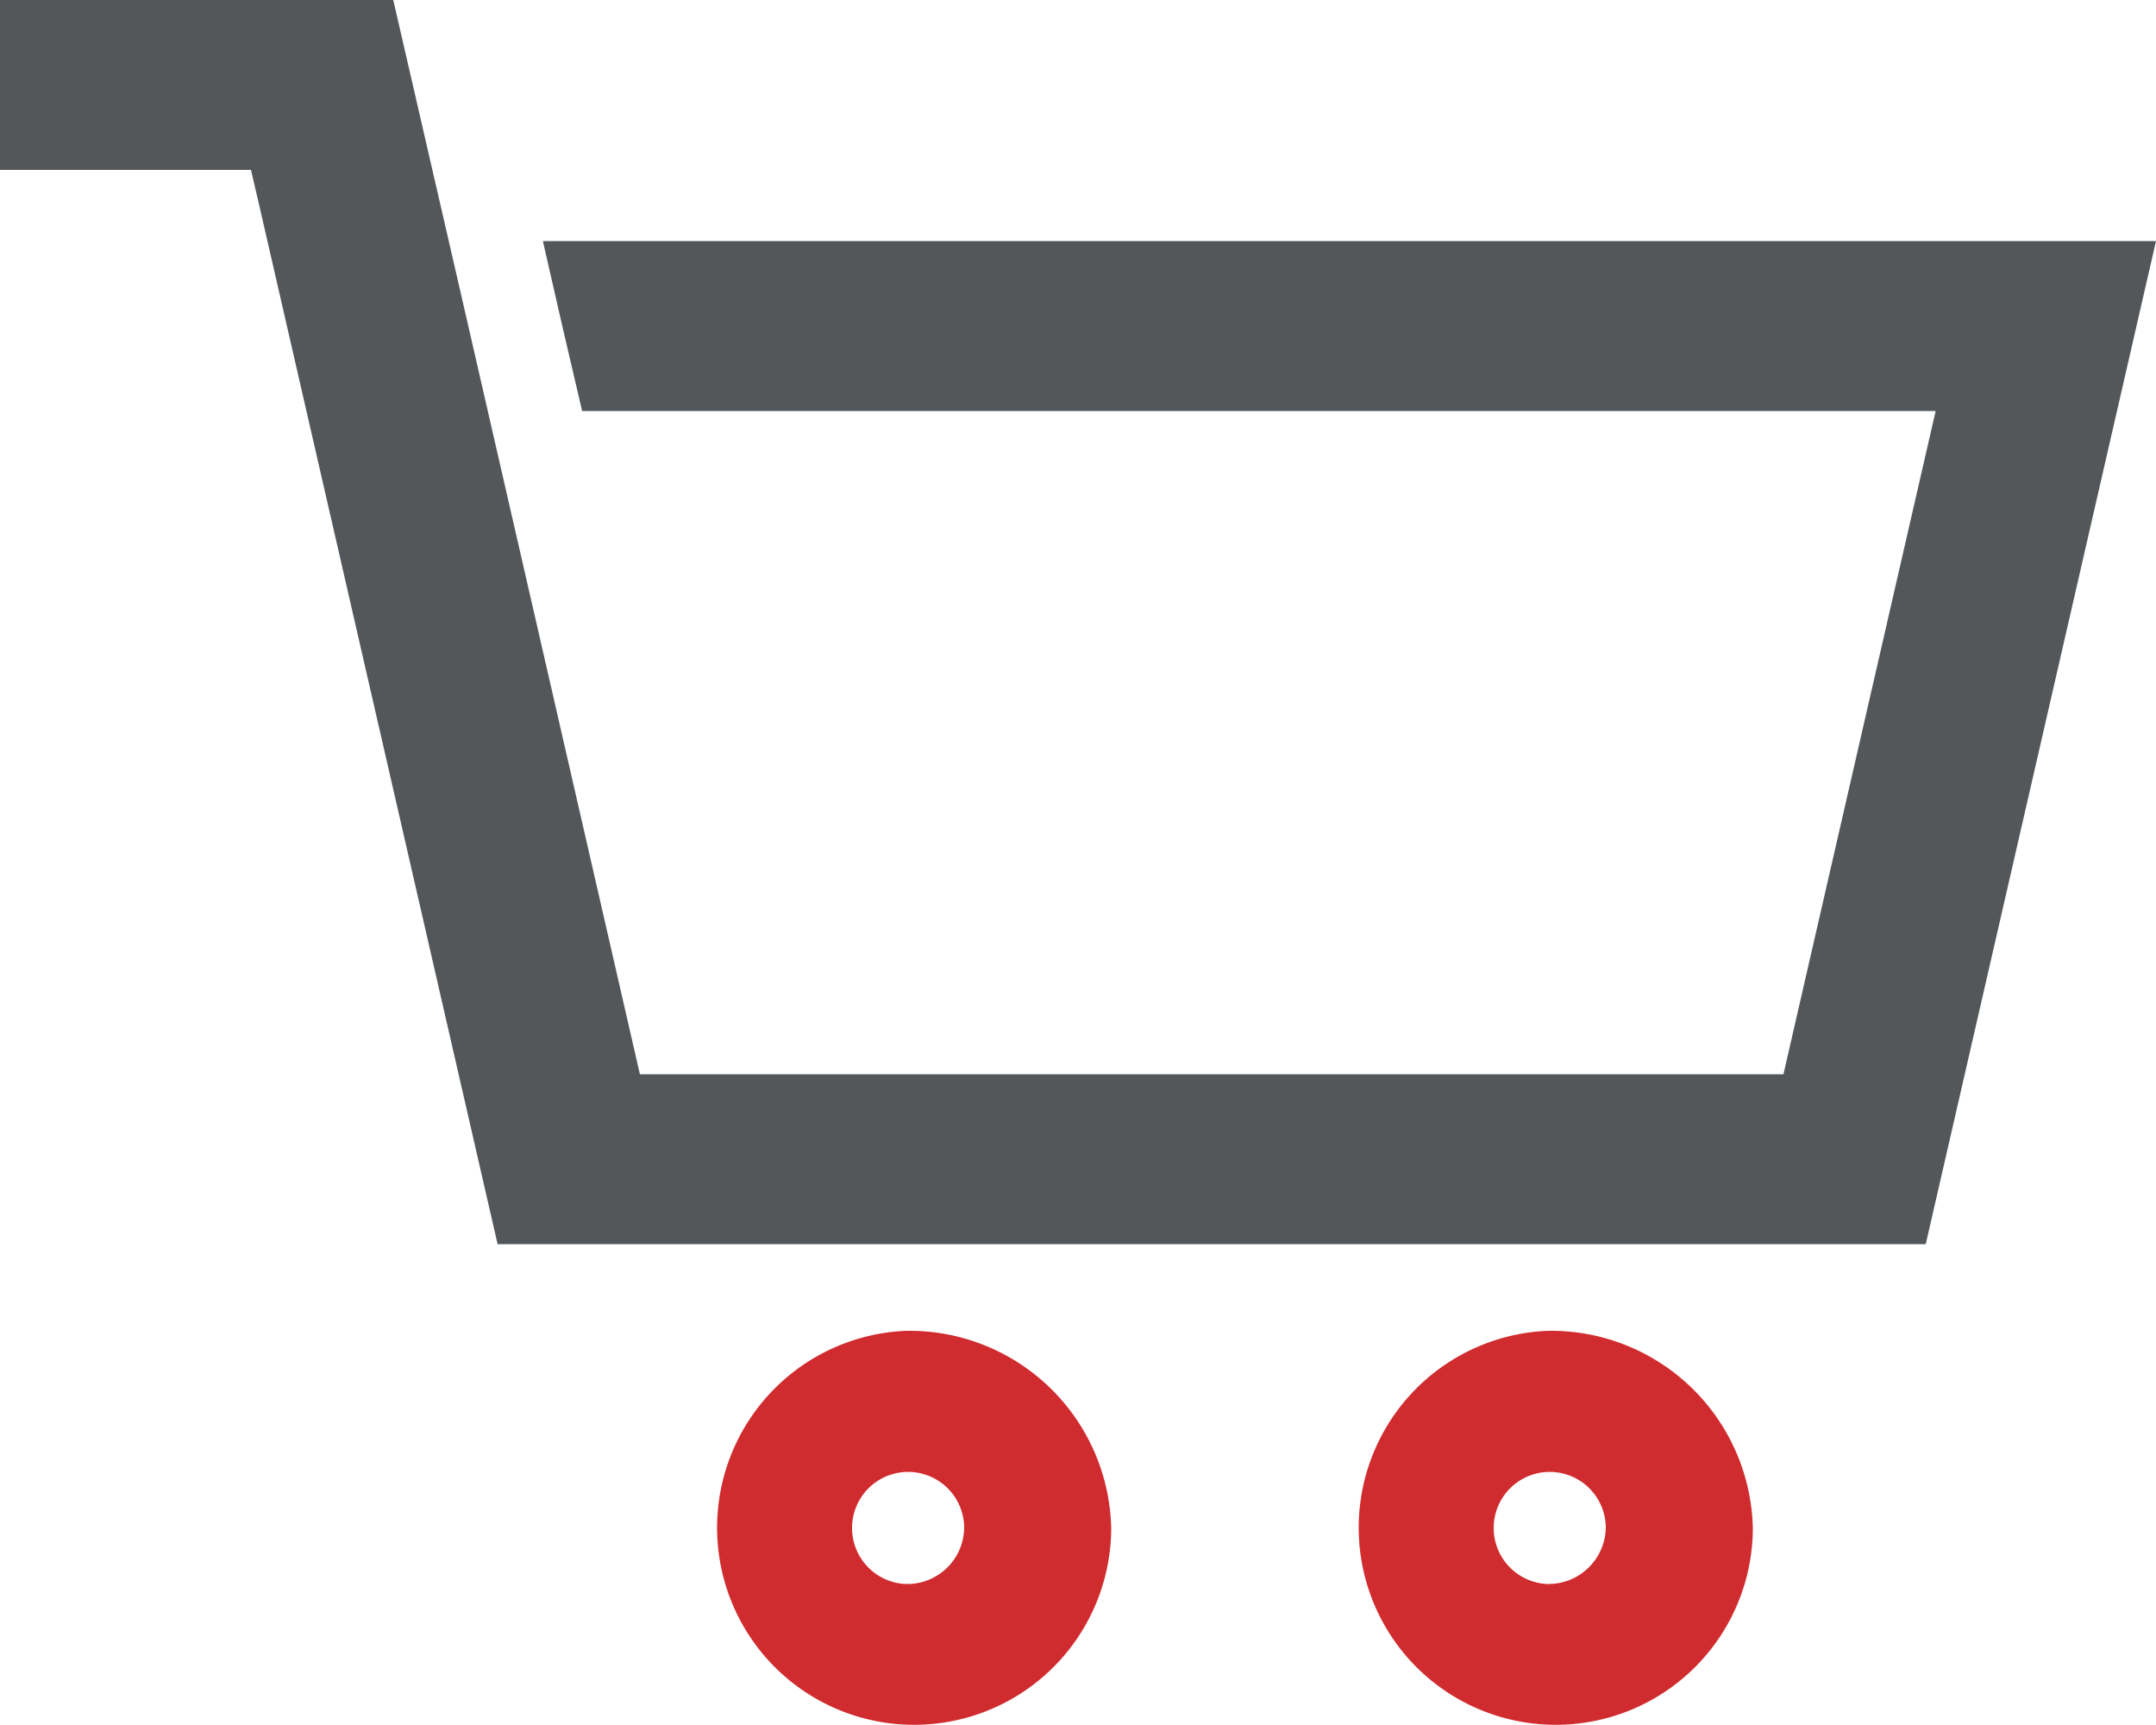
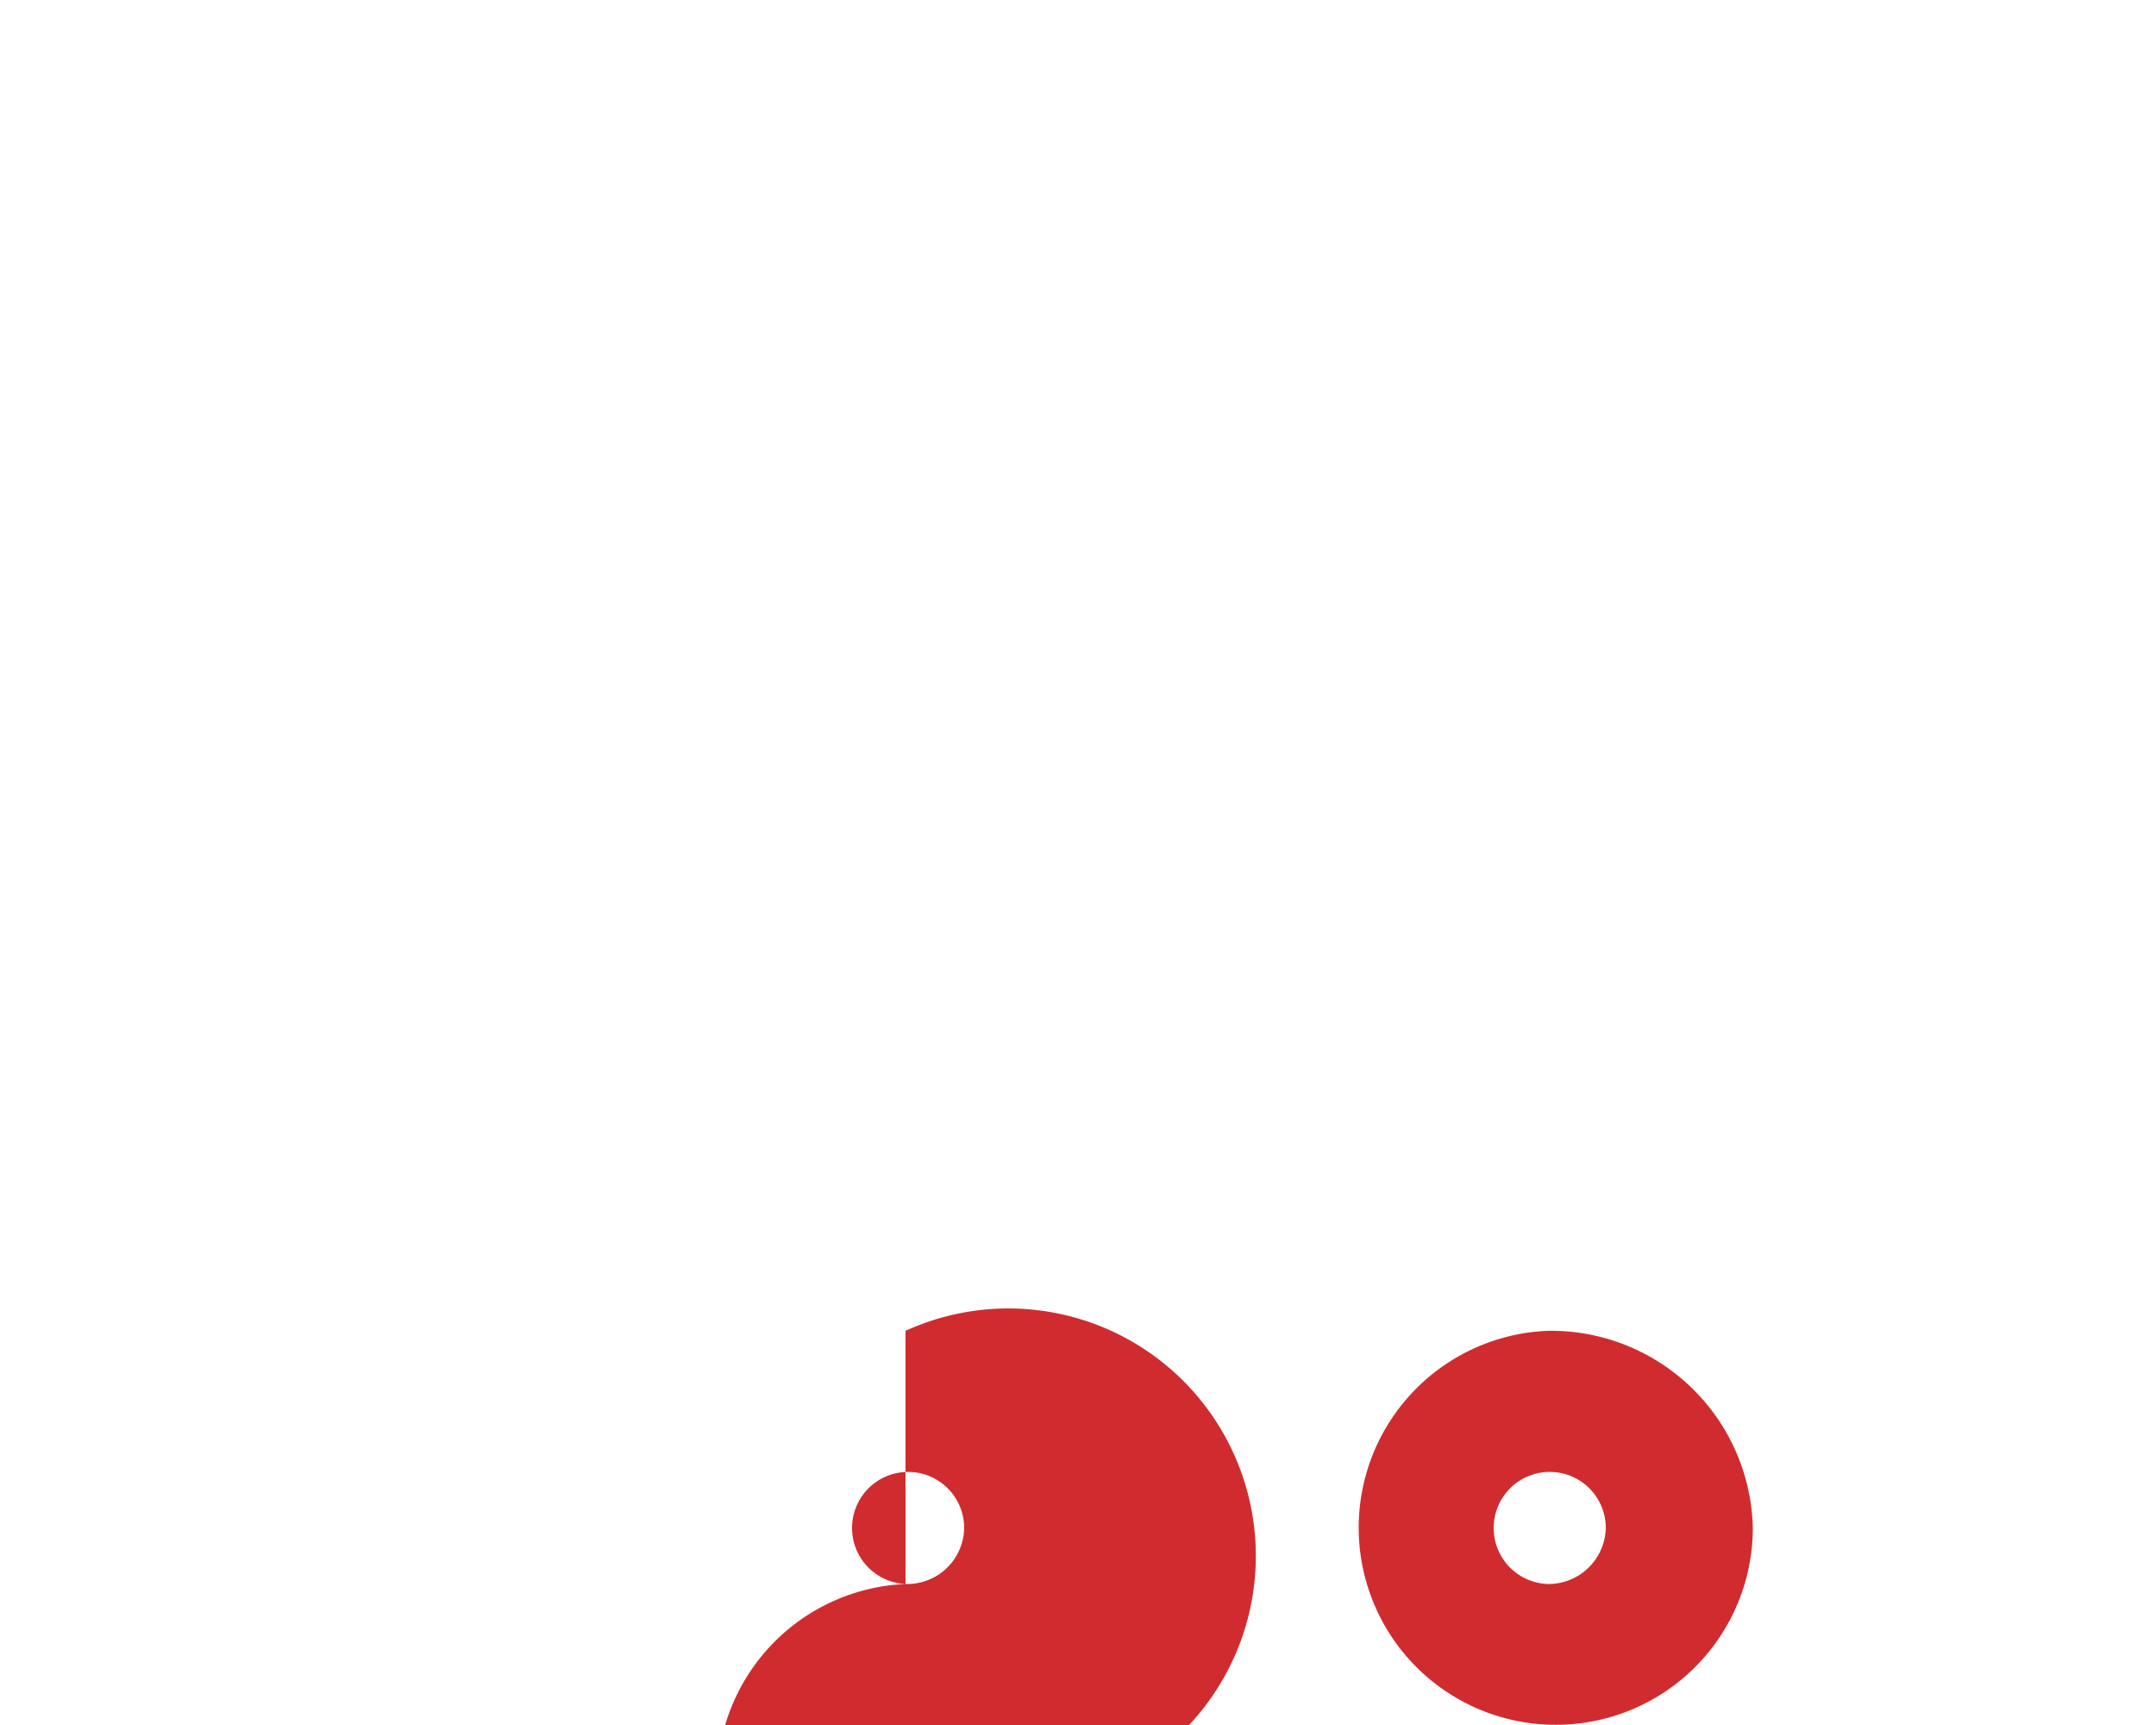
<svg xmlns="http://www.w3.org/2000/svg" viewBox="0 0 50 40">
  <defs>
    <style>.cls-1{fill:#d02c2f;}.cls-2{fill:#53575a;}</style>
  </defs>
  <title>icon_bc_cart-shopping</title>
  <g id="Layer_2" data-name="Layer 2">
    <g id="Icons">
      <path class="cls-1" d="M35.88,36.73a1.3,1.3,0,1,1,1.36-1.3,1.33,1.33,0,0,1-1.36,1.3m0-5.87a4.57,4.57,0,1,0,4.77,4.57,4.68,4.68,0,0,0-4.77-4.57" />
-       <path class="cls-1" d="M21,36.73a1.3,1.3,0,1,1,1.36-1.3A1.32,1.32,0,0,1,21,36.73m0-5.87a4.57,4.57,0,1,0,4.77,4.57A4.68,4.68,0,0,0,21,30.86" />
-       <polygon class="cls-2" points="13.04 7.56 13.5 9.53 44.89 9.53 41.36 24.91 14.84 24.91 10.7 6.86 9.12 0 0 0 0 1.97 0 3.94 4.31 3.94 5.82 3.94 6 4.71 11.54 28.85 44.66 28.85 50 5.59 12.59 5.59 13.04 7.56" />
+       <path class="cls-1" d="M21,36.73a1.3,1.3,0,1,1,1.36-1.3A1.32,1.32,0,0,1,21,36.73a4.57,4.57,0,1,0,4.77,4.57A4.68,4.68,0,0,0,21,30.86" />
    </g>
  </g>
</svg>